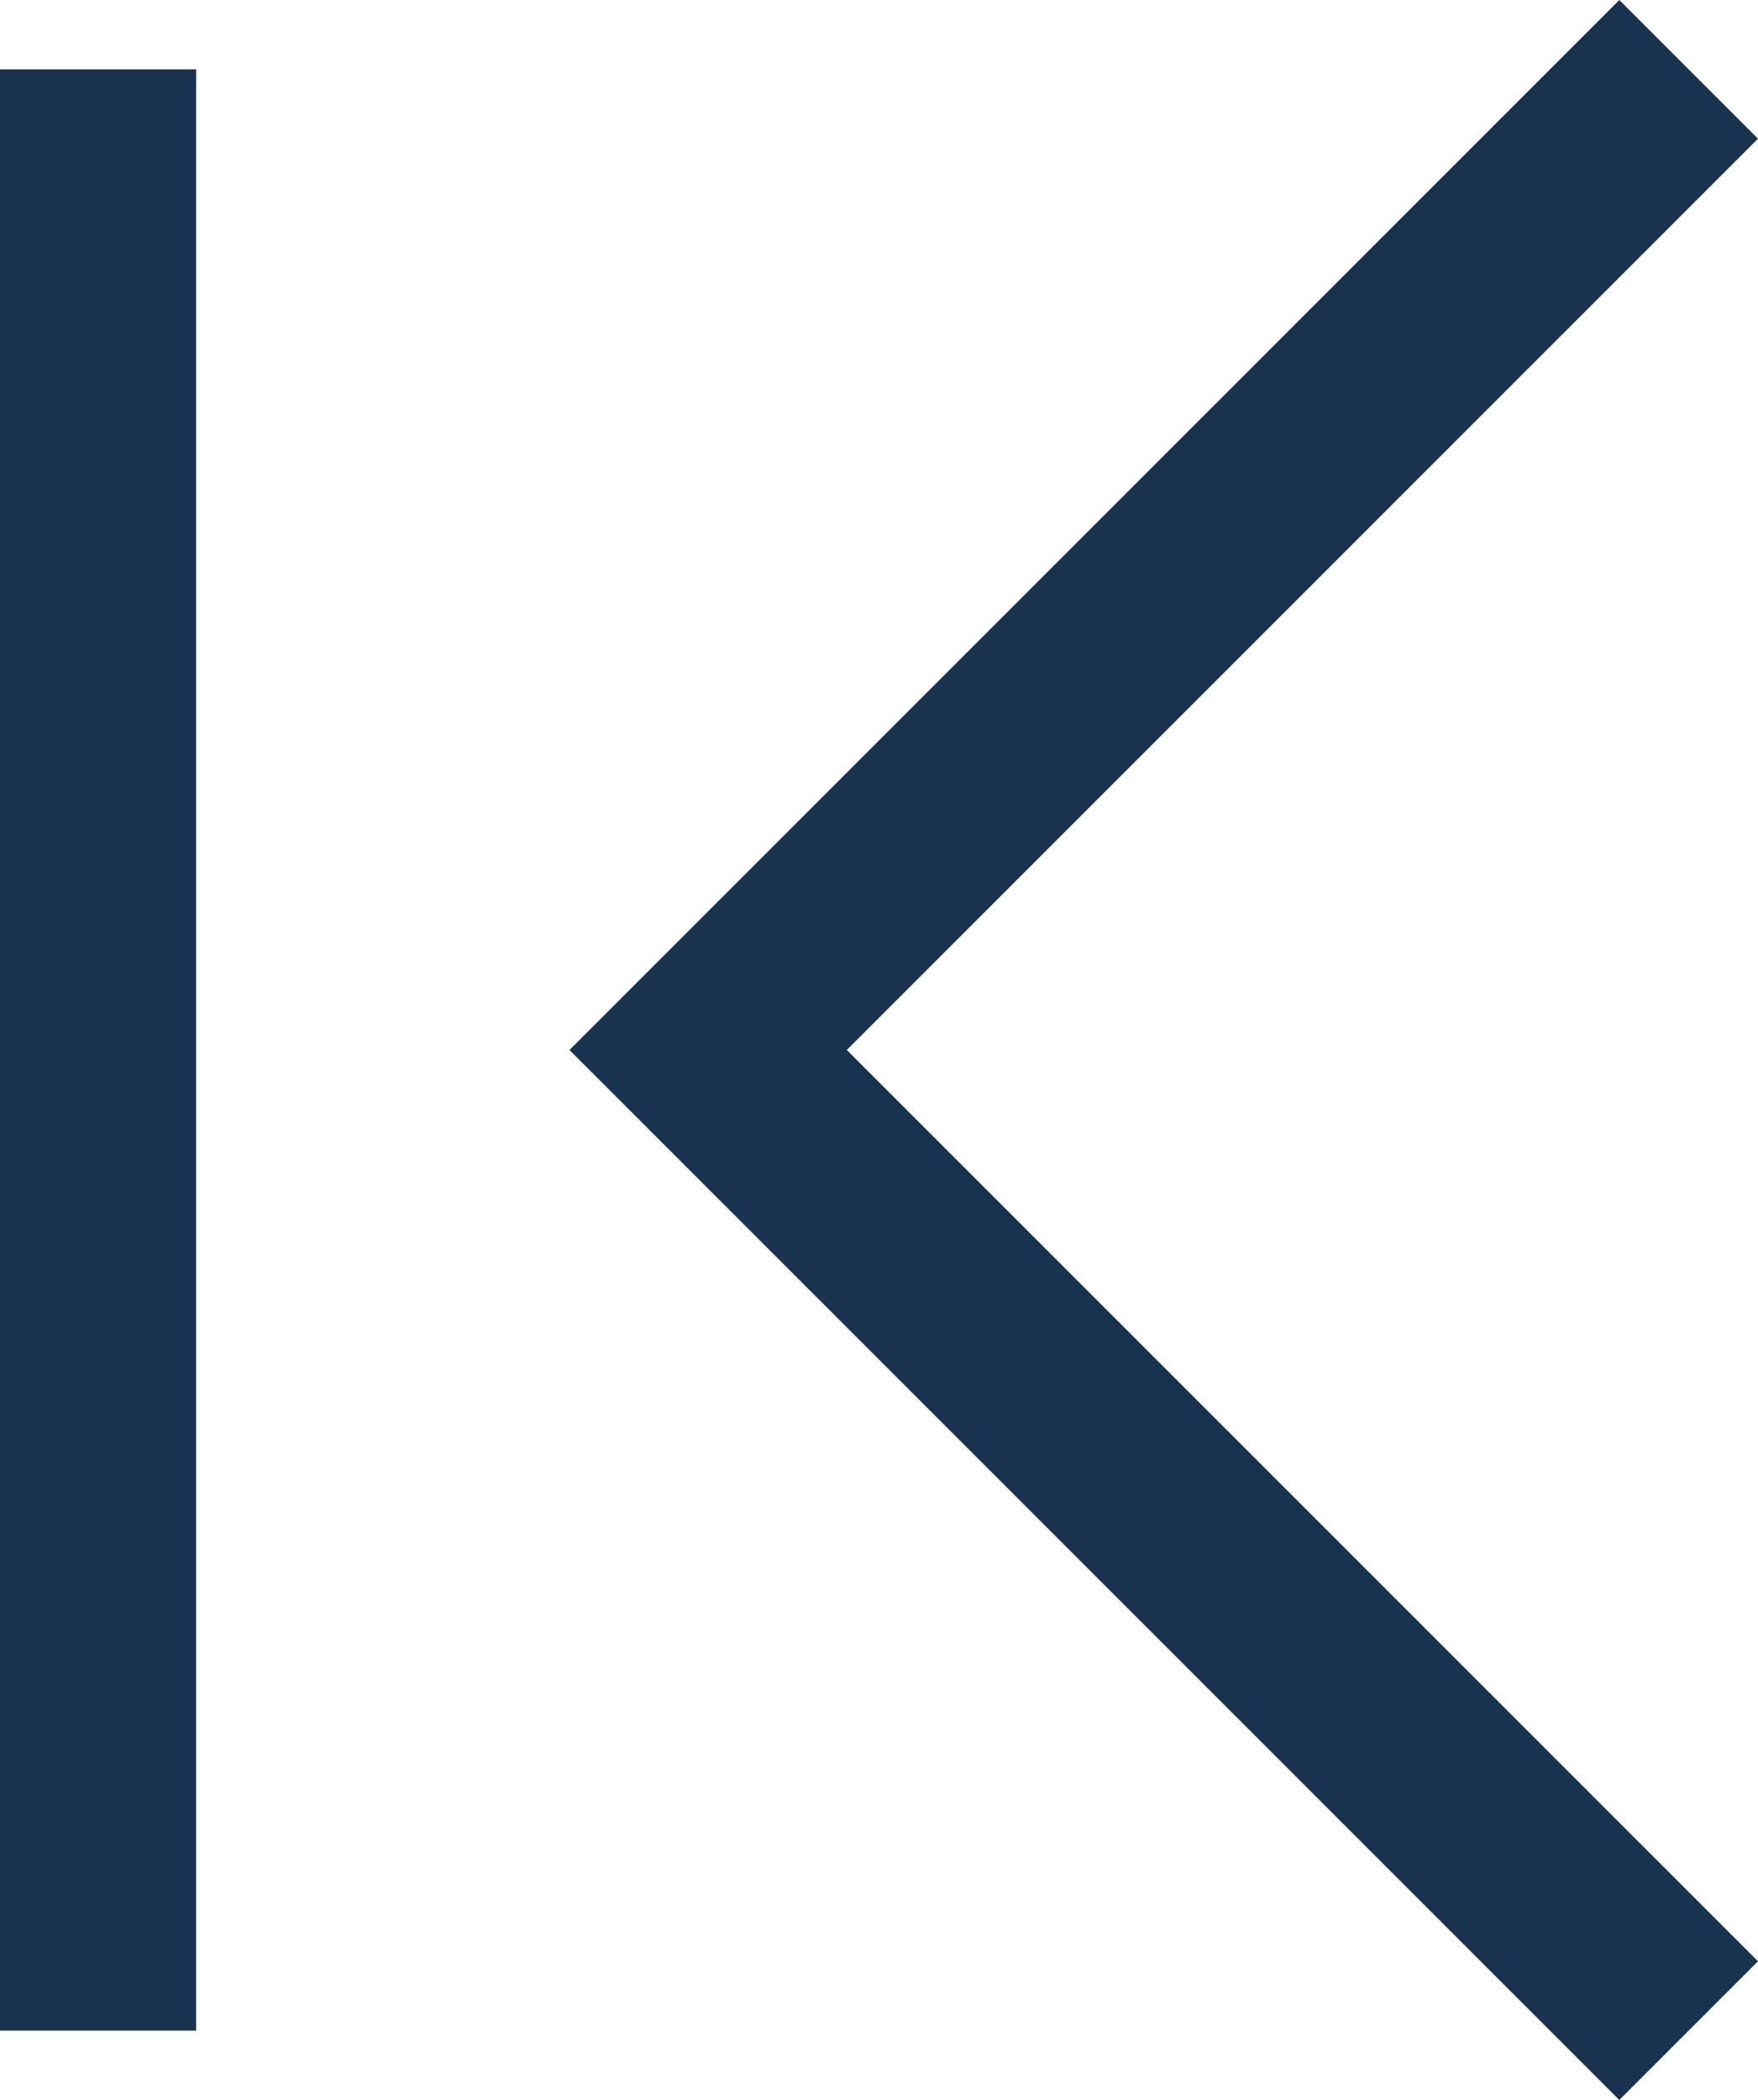
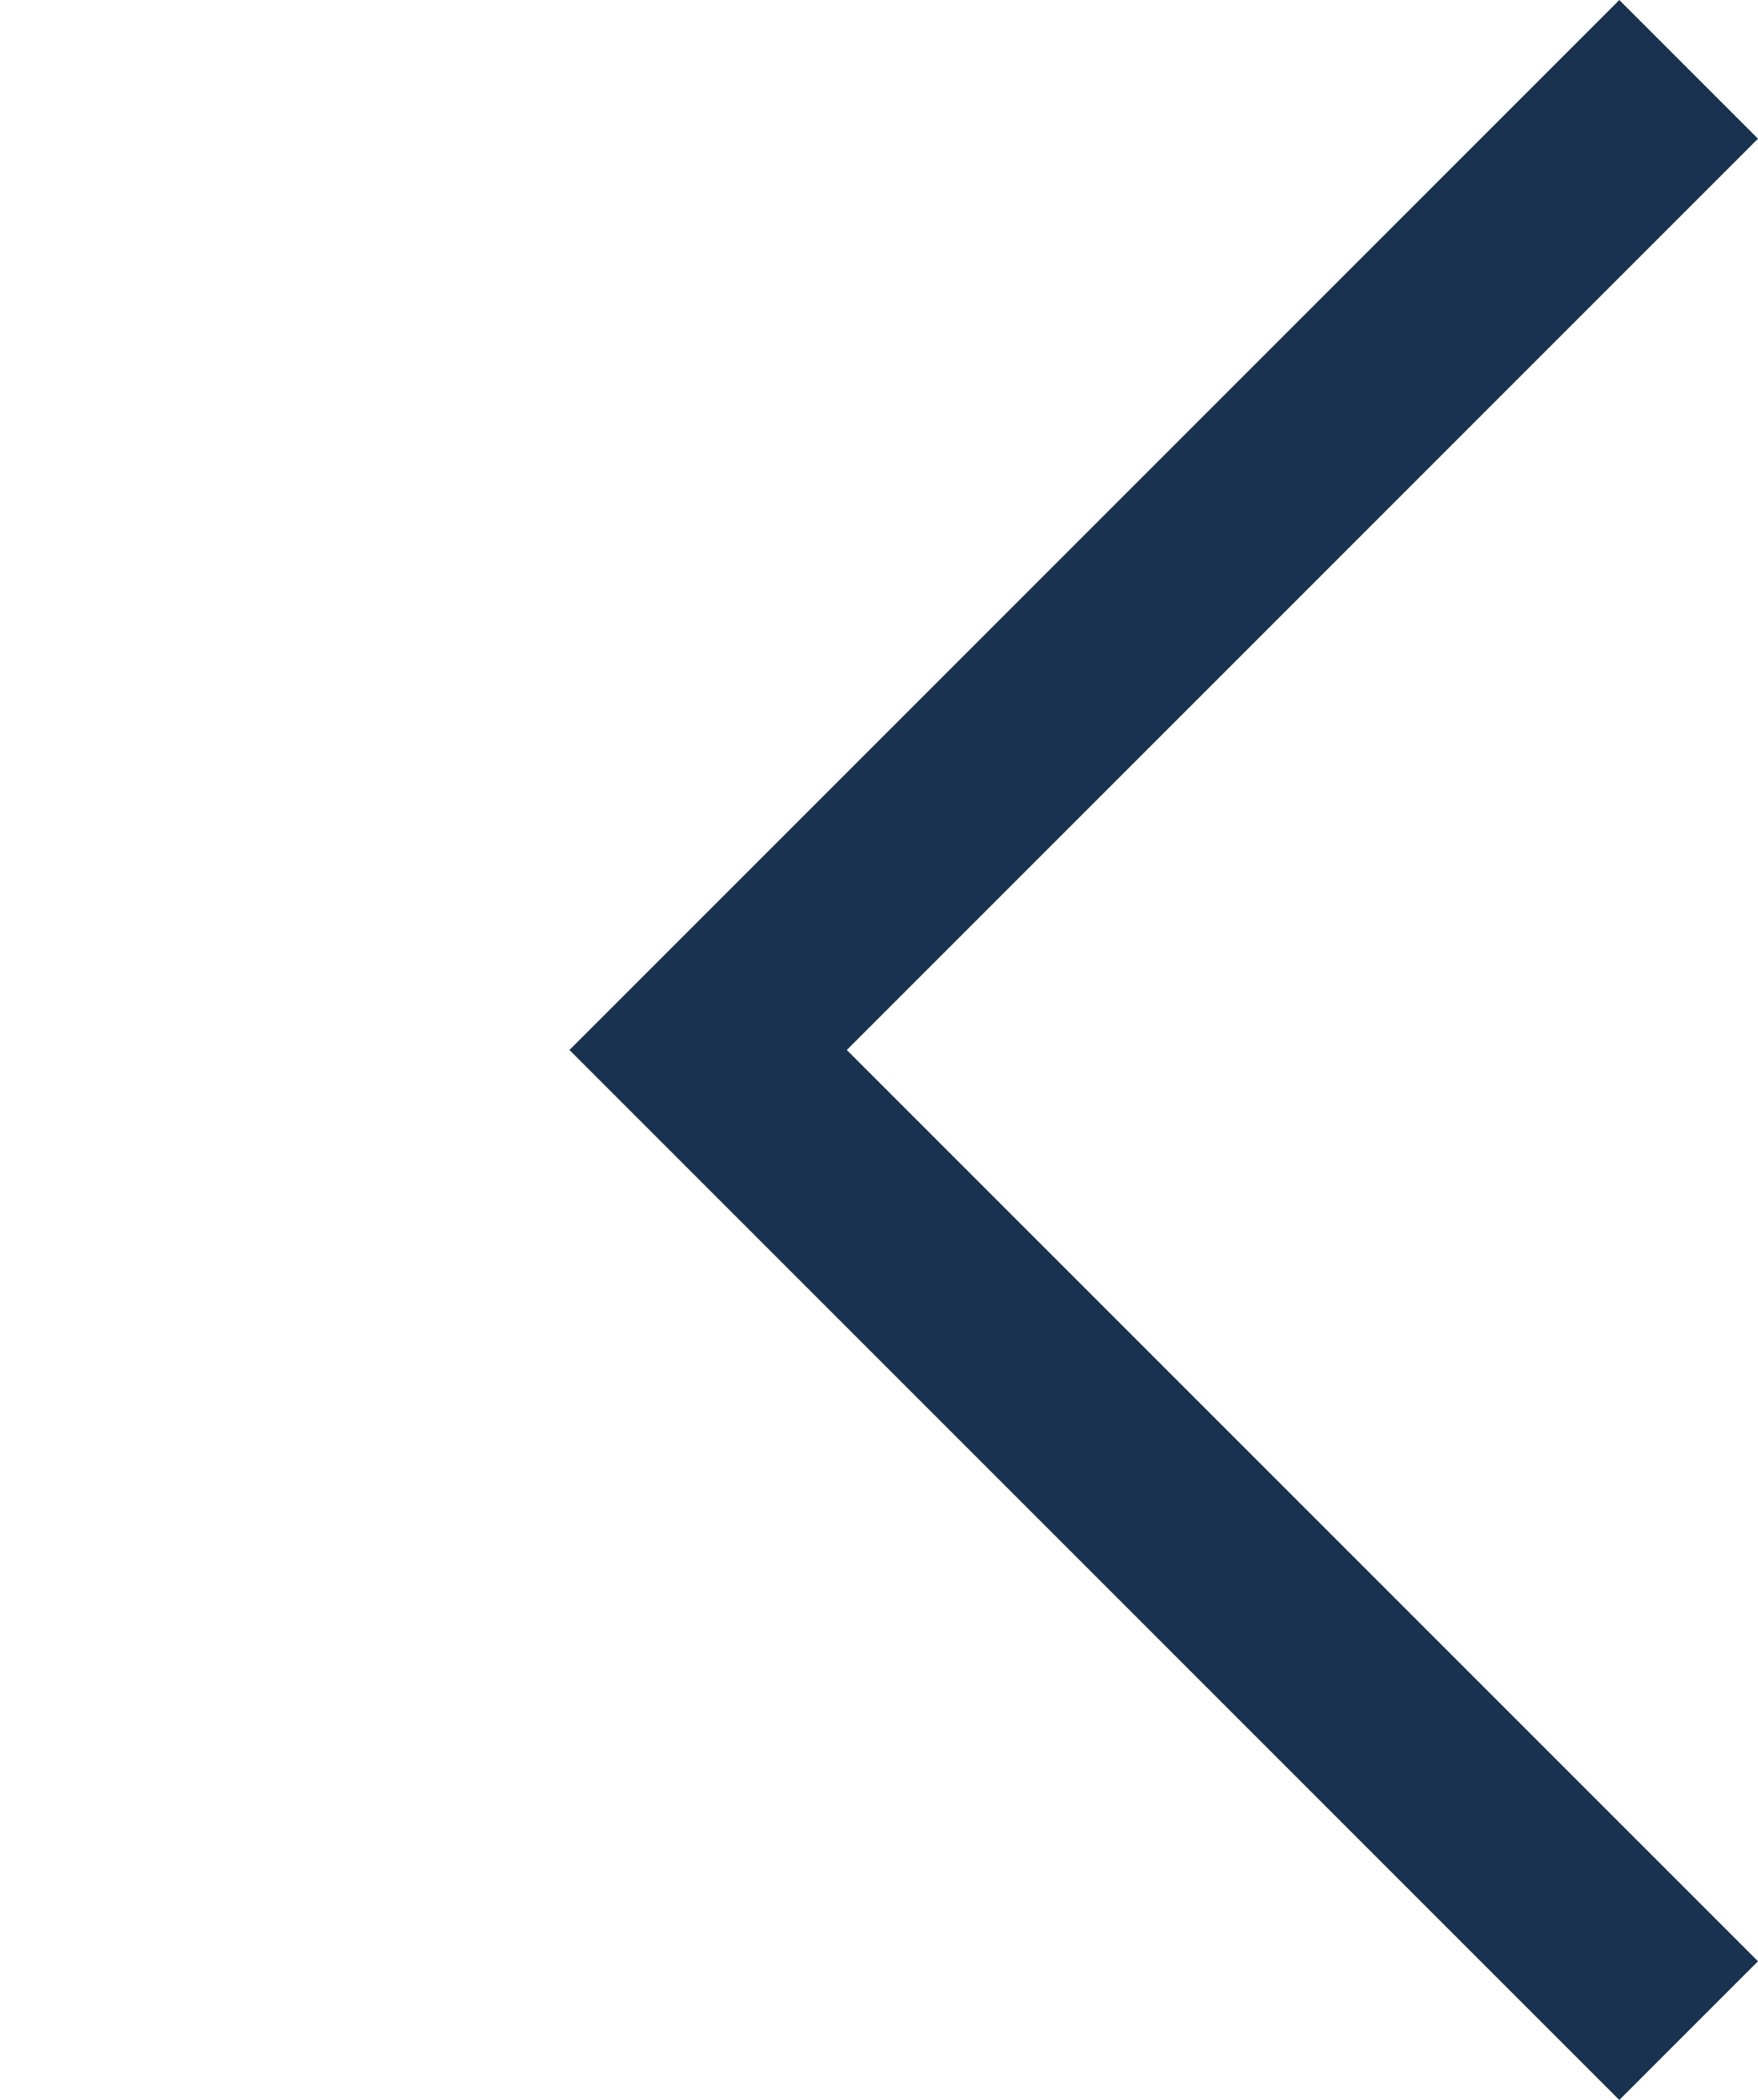
<svg xmlns="http://www.w3.org/2000/svg" width="26.894" height="32.121" viewBox="0 0 26.894 32.121">
  <g id="グループ_6030" data-name="グループ 6030" transform="translate(0 1.061)">
    <path id="Icon_feather-chevron-left" data-name="Icon feather-chevron-left" d="M28.5,39l-15-15,15-15" transform="translate(-2.667 -9)" fill="none" stroke="#18324f" stroke-width="3" />
-     <rect id="長方形_277" data-name="長方形 277" width="3" height="30" fill="#18324f" />
  </g>
</svg>